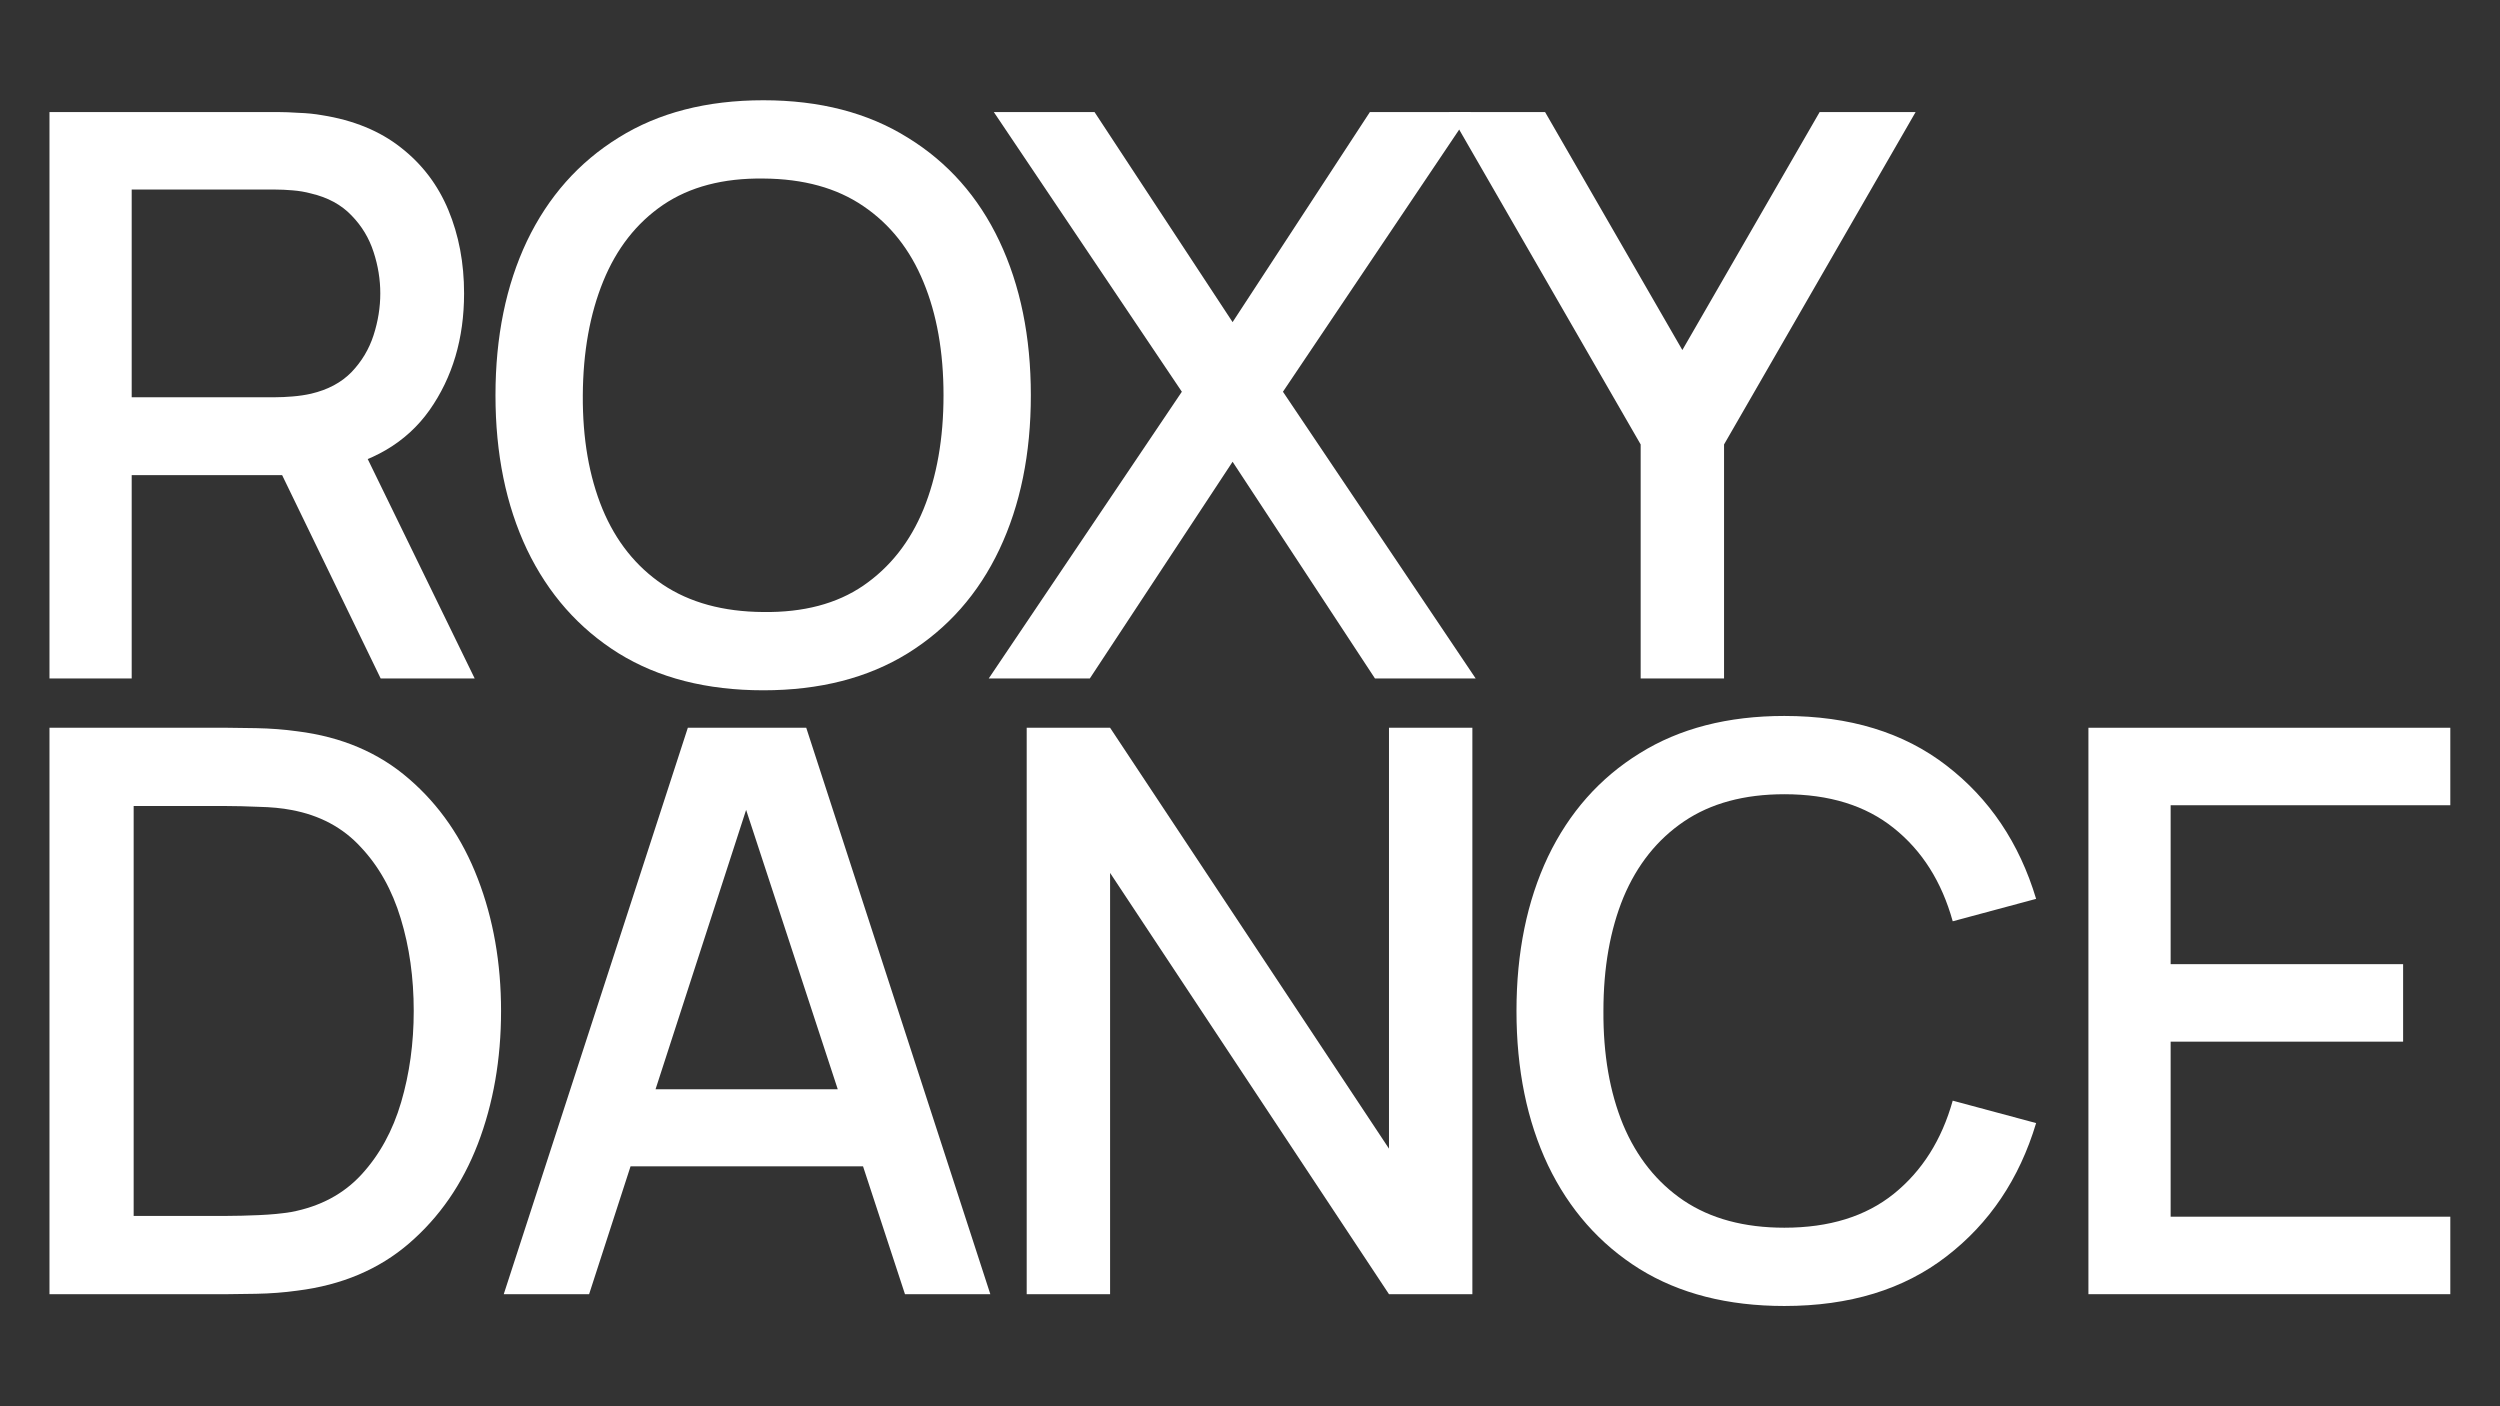
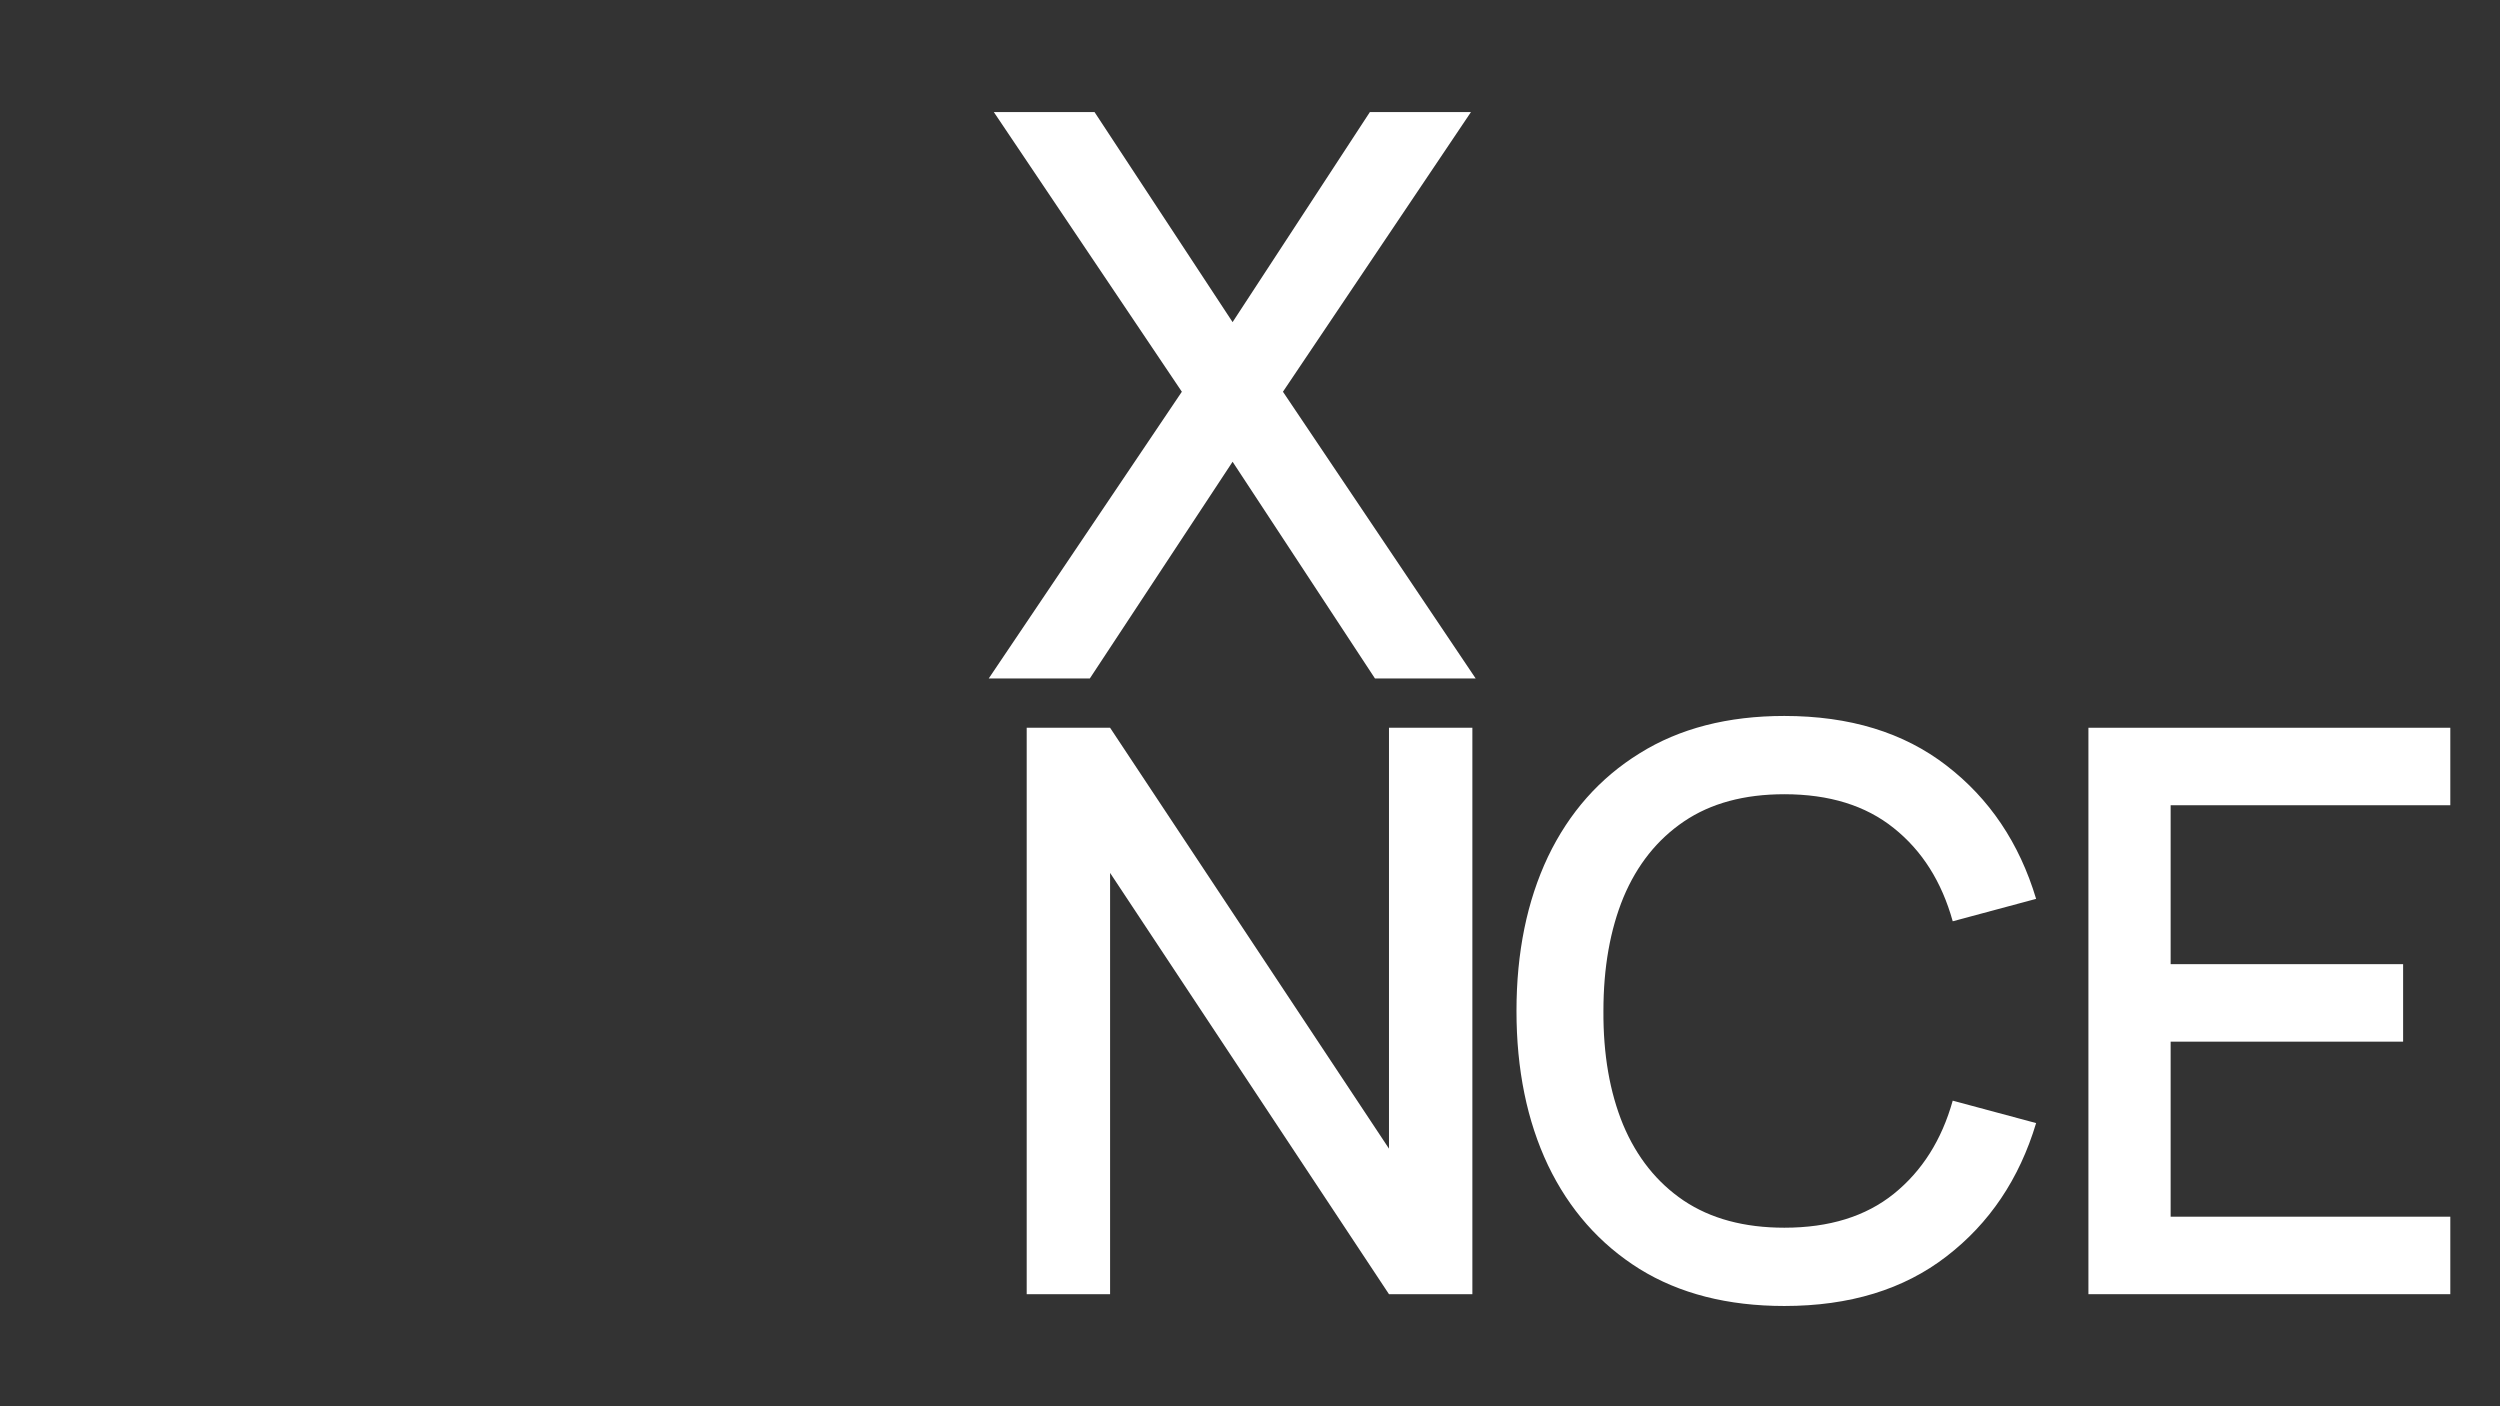
<svg xmlns="http://www.w3.org/2000/svg" width="1920" height="1080" viewBox="0 0 1920 1080" fill="none">
  <rect x="0" y="0" width="1920" height="1080" fill="#333333" stroke="none" />
-   <path d="M38 521.086V86.063H213.822C218.051 86.063 223.288 86.264 229.531 86.667C235.774 86.869 241.716 87.473 247.355 88.48C271.523 92.306 291.663 100.564 307.775 113.252C324.088 125.94 336.273 141.951 344.329 161.286C352.385 180.62 356.413 201.968 356.413 225.331C356.413 259.971 347.551 289.879 329.828 315.054C312.105 340.028 285.52 355.636 250.074 361.88L224.395 364.901H101.139V521.086H38ZM292.368 521.086L206.571 344.056L270.314 327.742L364.569 521.086H292.368ZM101.139 305.085H211.405C215.433 305.085 219.864 304.884 224.697 304.481C229.732 304.078 234.465 303.373 238.896 302.366C251.786 299.345 262.158 293.807 270.012 285.751C277.867 277.493 283.506 268.027 286.93 257.353C290.354 246.679 292.066 236.005 292.066 225.331C292.066 214.657 290.354 204.083 286.93 193.61C283.506 182.936 277.867 173.571 270.012 165.515C262.158 157.258 251.786 151.619 238.896 148.598C234.465 147.389 229.732 146.584 224.697 146.181C219.864 145.778 215.433 145.577 211.405 145.577H101.139V305.085Z" fill="white" />
-   <path d="M586.257 530.149C542.755 530.149 505.697 520.683 475.085 501.752C444.472 482.619 421.009 456.034 404.696 421.997C388.584 387.961 380.528 348.487 380.528 303.574C380.528 258.662 388.584 219.188 404.696 185.152C421.009 151.115 444.472 124.631 475.085 105.699C505.697 86.567 542.755 77 586.257 77C629.558 77 666.515 86.567 697.128 105.699C727.942 124.631 751.405 151.115 767.517 185.152C783.629 219.188 791.685 258.662 791.685 303.574C791.685 348.487 783.629 387.961 767.517 421.997C751.405 456.034 727.942 482.619 697.128 501.752C666.515 520.683 629.558 530.149 586.257 530.149ZM586.257 470.031C617.071 470.434 642.649 463.687 662.99 449.79C683.533 435.693 698.94 416.157 709.212 391.183C719.483 366.008 724.619 336.805 724.619 303.574C724.619 270.344 719.483 241.342 709.212 216.57C698.94 191.596 683.533 172.161 662.99 158.265C642.649 144.368 617.071 137.319 586.257 137.118C555.443 136.715 529.765 143.462 509.222 157.358C488.881 171.255 473.574 190.791 463.303 215.966C453.031 241.141 447.795 270.344 447.594 303.574C447.392 336.805 452.427 365.908 462.699 390.881C472.97 415.653 488.377 434.988 508.92 448.884C529.664 462.781 555.443 469.83 586.257 470.031Z" fill="white" />
  <path d="M759.331 521.086L907.661 300.856L763.258 86.063H840.596L946.632 247.384L1052.07 86.063H1129.7L985.301 300.856L1133.33 521.086H1055.99L946.632 354.629L836.97 521.086H759.331Z" fill="white" />
-   <path d="M1260.03 521.086V341.337L1112.9 86.063H1186.62L1292.05 268.833L1397.48 86.063H1471.19L1324.07 341.337V521.086H1260.03Z" fill="white" />
-   <path d="M38 993.937V558.914H174.247C178.275 558.914 185.727 559.015 196.602 559.216C207.679 559.418 218.253 560.223 228.323 561.633C262.359 565.862 290.958 578.047 314.119 598.187C337.481 618.327 355.104 643.905 366.986 674.92C378.869 705.734 384.81 739.569 384.81 776.426C384.81 813.483 378.869 847.52 366.986 878.535C355.104 909.349 337.481 934.826 314.119 954.966C290.958 974.905 262.359 986.989 228.323 991.218C218.253 992.628 207.679 993.434 196.602 993.635C185.727 993.836 178.275 993.937 174.247 993.937H38ZM102.649 933.819H174.247C181.094 933.819 189.251 933.618 198.717 933.215C208.183 932.812 216.541 932.007 223.791 930.798C245.945 926.569 263.87 917.002 277.565 902.099C291.461 886.994 301.632 868.465 308.077 846.513C314.522 824.56 317.744 801.198 317.744 776.426C317.744 750.848 314.421 727.183 307.775 705.432C301.128 683.48 290.857 665.152 276.961 650.45C263.265 635.547 245.542 626.081 223.791 622.053C216.541 620.643 208.082 619.837 198.415 619.636C188.949 619.233 180.893 619.032 174.247 619.032H102.649V933.819Z" fill="white" />
-   <path d="M386.876 993.937L528.259 558.914H619.191L760.573 993.937H695.018L564.813 596.979H581.126L452.432 993.937H386.876ZM460.287 895.755V836.543H687.465V895.755H460.287Z" fill="white" />
  <path d="M788.502 993.937V558.914H852.547L1066.74 882.16V558.914H1130.78V993.937H1066.74L852.547 670.389V993.937H788.502Z" fill="white" />
  <path d="M1370.39 1003C1326.89 1003 1289.83 993.534 1259.22 974.603C1228.61 955.47 1205.14 928.885 1188.83 894.848C1172.72 860.812 1164.66 821.338 1164.66 776.426C1164.66 731.513 1172.72 692.039 1188.83 658.003C1205.14 623.966 1228.61 597.482 1259.22 578.55C1289.83 559.418 1326.89 549.851 1370.39 549.851C1420.54 549.851 1462.03 562.539 1494.86 587.916C1527.89 613.292 1550.85 647.429 1563.74 690.327L1499.69 707.547C1491.23 677.136 1476.13 653.27 1454.38 635.949C1432.83 618.629 1404.83 609.969 1370.39 609.969C1339.58 609.969 1313.9 616.917 1293.36 630.814C1272.81 644.71 1257.31 664.145 1246.83 689.119C1236.56 714.092 1231.43 743.195 1231.43 776.426C1231.22 809.656 1236.26 838.759 1246.53 863.732C1257 888.706 1272.51 908.141 1293.05 922.037C1313.8 935.934 1339.58 942.882 1370.39 942.882C1404.83 942.882 1432.83 934.222 1454.38 916.902C1476.13 899.38 1491.23 875.514 1499.69 845.304L1563.74 862.524C1550.85 905.422 1527.89 939.559 1494.86 964.935C1462.03 990.312 1420.54 1003 1370.39 1003Z" fill="white" />
  <path d="M1603.91 993.937V558.914H1881.84V618.428H1667.05V740.476H1845.59V799.989H1667.05V934.423H1881.84V993.937H1603.91Z" fill="white" />
</svg>